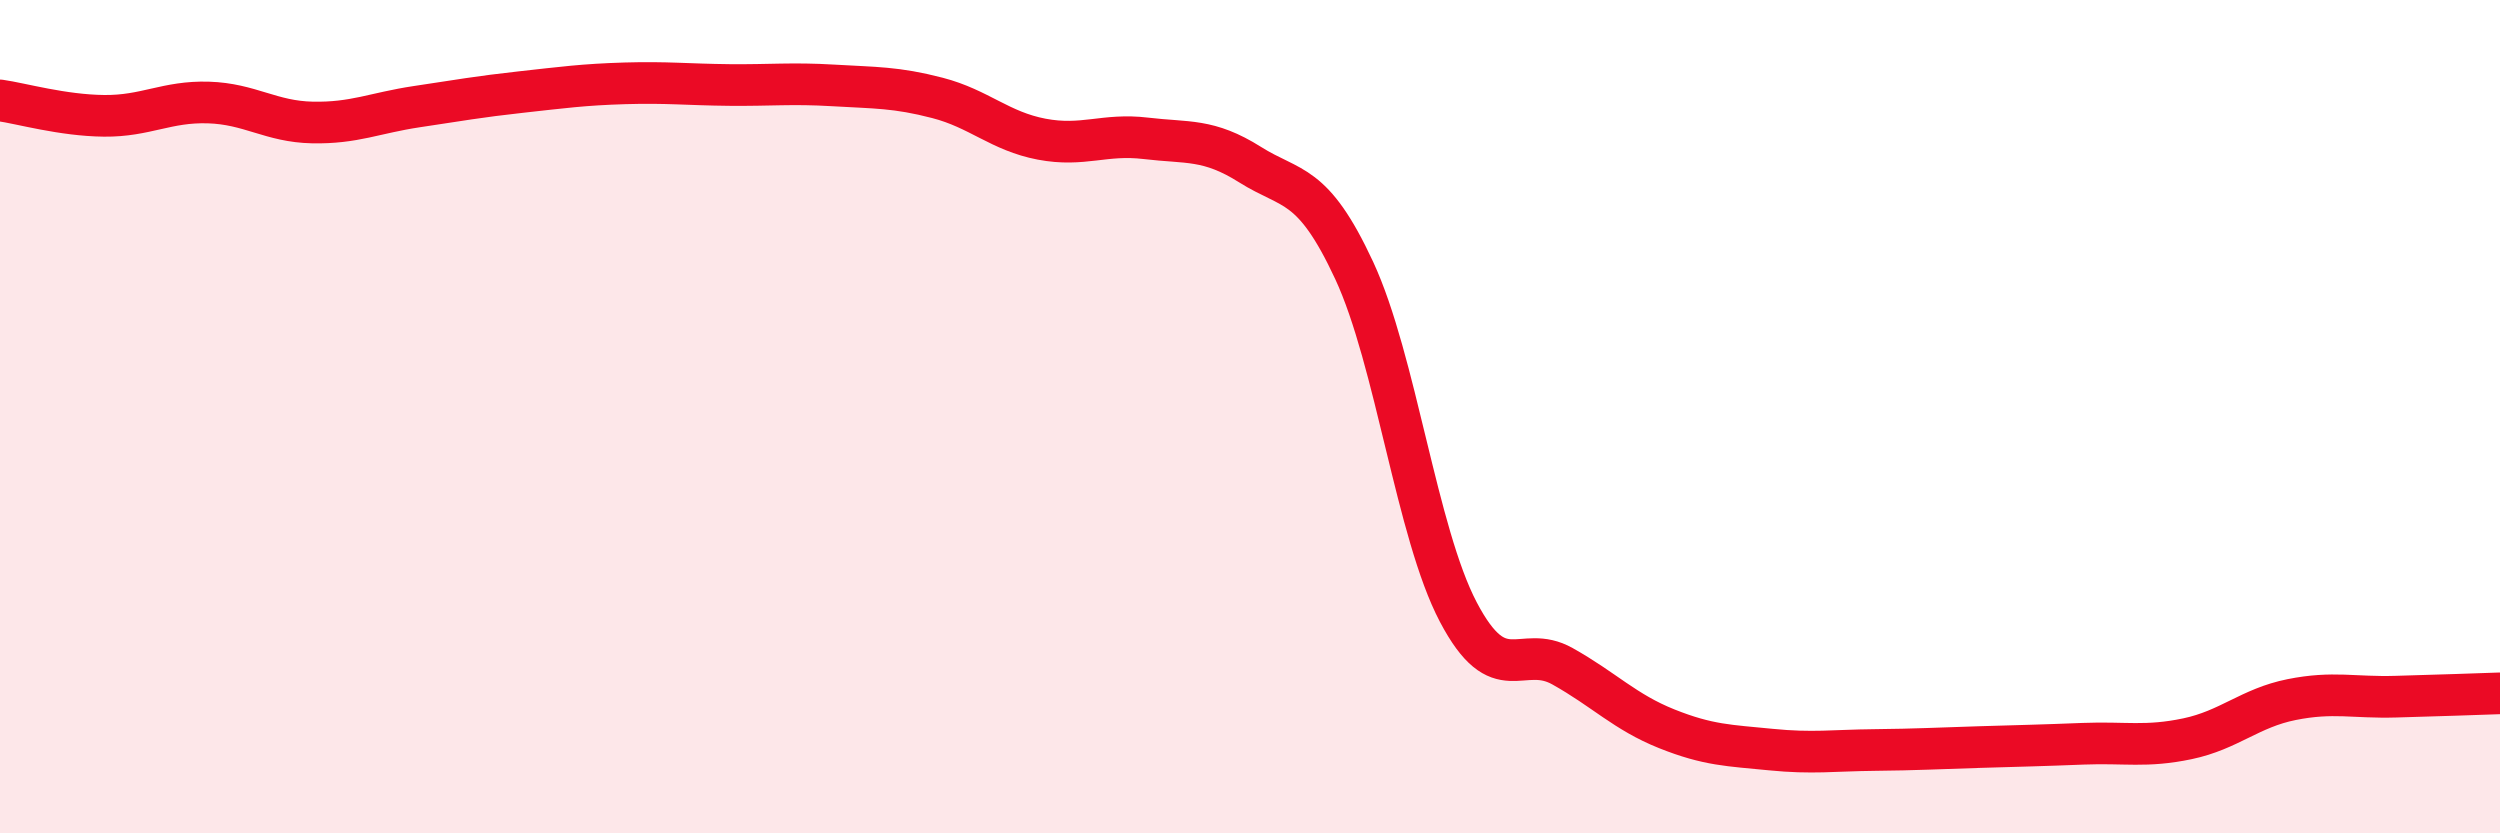
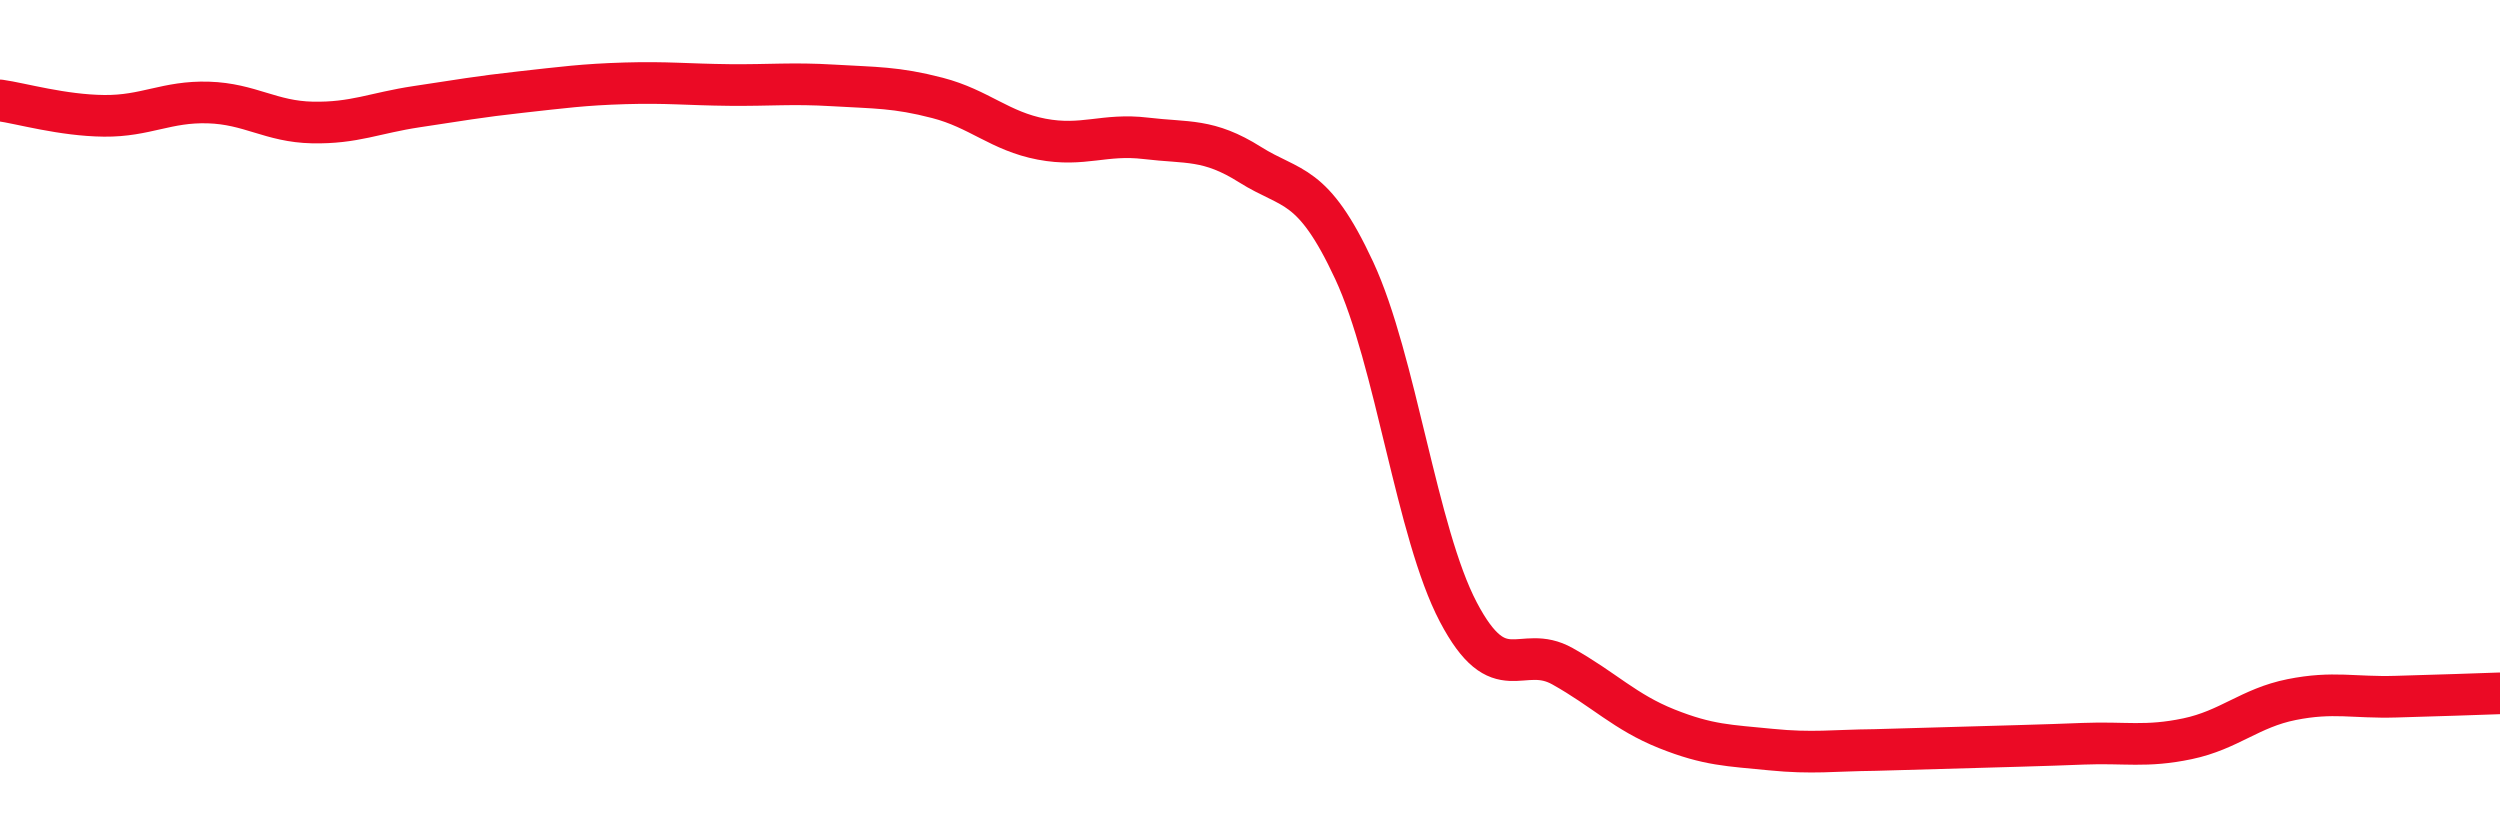
<svg xmlns="http://www.w3.org/2000/svg" width="60" height="20" viewBox="0 0 60 20">
-   <path d="M 0,2.41 C 0.5,2.48 1.5,2.77 2.5,2.78 C 3.5,2.79 4,2.43 5,2.46 C 6,2.49 6.5,2.92 7.5,2.94 C 8.5,2.96 9,2.71 10,2.56 C 11,2.41 11.5,2.32 12.5,2.21 C 13.5,2.1 14,2.03 15,2 C 16,1.97 16.5,2.03 17.5,2.04 C 18.5,2.05 19,1.99 20,2.05 C 21,2.11 21.5,2.09 22.5,2.35 C 23.5,2.61 24,3.15 25,3.34 C 26,3.53 26.5,3.2 27.5,3.32 C 28.5,3.44 29,3.32 30,3.95 C 31,4.58 31.5,4.34 32.5,6.49 C 33.5,8.64 34,12.79 35,14.69 C 36,16.59 36.5,15.43 37.5,15.99 C 38.5,16.55 39,17.09 40,17.49 C 41,17.89 41.5,17.89 42.5,17.99 C 43.5,18.09 44,18.01 45,18 C 46,17.99 46.5,17.96 47.5,17.93 C 48.5,17.9 49,17.89 50,17.85 C 51,17.81 51.5,17.94 52.5,17.73 C 53.5,17.52 54,16.99 55,16.79 C 56,16.59 56.5,16.75 57.5,16.72 C 58.5,16.69 59.5,16.66 60,16.64L60 20L0 20Z" fill="#EB0A25" opacity="0.1" stroke-linecap="round" stroke-linejoin="round" />
-   <path d="M 0,2.41 C 0.5,2.48 1.5,2.77 2.5,2.78 C 3.5,2.79 4,2.43 5,2.46 C 6,2.49 6.5,2.92 7.5,2.94 C 8.5,2.96 9,2.71 10,2.56 C 11,2.41 11.5,2.32 12.5,2.21 C 13.5,2.1 14,2.03 15,2 C 16,1.97 16.5,2.03 17.5,2.04 C 18.5,2.05 19,1.99 20,2.05 C 21,2.11 21.5,2.09 22.5,2.35 C 23.5,2.61 24,3.15 25,3.34 C 26,3.53 26.5,3.2 27.5,3.32 C 28.5,3.44 29,3.32 30,3.95 C 31,4.58 31.5,4.34 32.5,6.49 C 33.5,8.64 34,12.79 35,14.69 C 36,16.59 36.5,15.43 37.5,15.99 C 38.5,16.55 39,17.09 40,17.49 C 41,17.89 41.5,17.89 42.5,17.99 C 43.5,18.09 44,18.01 45,18 C 46,17.99 46.5,17.96 47.5,17.93 C 48.5,17.9 49,17.89 50,17.85 C 51,17.81 51.5,17.94 52.5,17.73 C 53.5,17.52 54,16.99 55,16.79 C 56,16.59 56.5,16.75 57.5,16.72 C 58.5,16.69 59.5,16.66 60,16.64" stroke="#EB0A25" stroke-width="1" fill="none" stroke-linecap="round" stroke-linejoin="round" />
+   <path d="M 0,2.41 C 0.5,2.48 1.5,2.77 2.5,2.78 C 3.5,2.79 4,2.43 5,2.46 C 6,2.49 6.5,2.92 7.5,2.94 C 8.5,2.96 9,2.71 10,2.56 C 11,2.41 11.5,2.32 12.5,2.21 C 13.5,2.1 14,2.03 15,2 C 16,1.97 16.5,2.03 17.5,2.04 C 18.5,2.05 19,1.99 20,2.05 C 21,2.11 21.5,2.09 22.5,2.35 C 23.5,2.61 24,3.15 25,3.34 C 26,3.53 26.5,3.2 27.5,3.32 C 28.5,3.44 29,3.32 30,3.95 C 31,4.58 31.5,4.34 32.5,6.49 C 33.5,8.64 34,12.79 35,14.69 C 36,16.59 36.5,15.43 37.5,15.99 C 38.5,16.55 39,17.09 40,17.49 C 41,17.89 41.5,17.89 42.5,17.99 C 43.5,18.09 44,18.01 45,18 C 48.5,17.9 49,17.89 50,17.85 C 51,17.81 51.5,17.94 52.5,17.73 C 53.5,17.52 54,16.99 55,16.79 C 56,16.59 56.5,16.75 57.5,16.72 C 58.5,16.69 59.5,16.66 60,16.64" stroke="#EB0A25" stroke-width="1" fill="none" stroke-linecap="round" stroke-linejoin="round" />
</svg>